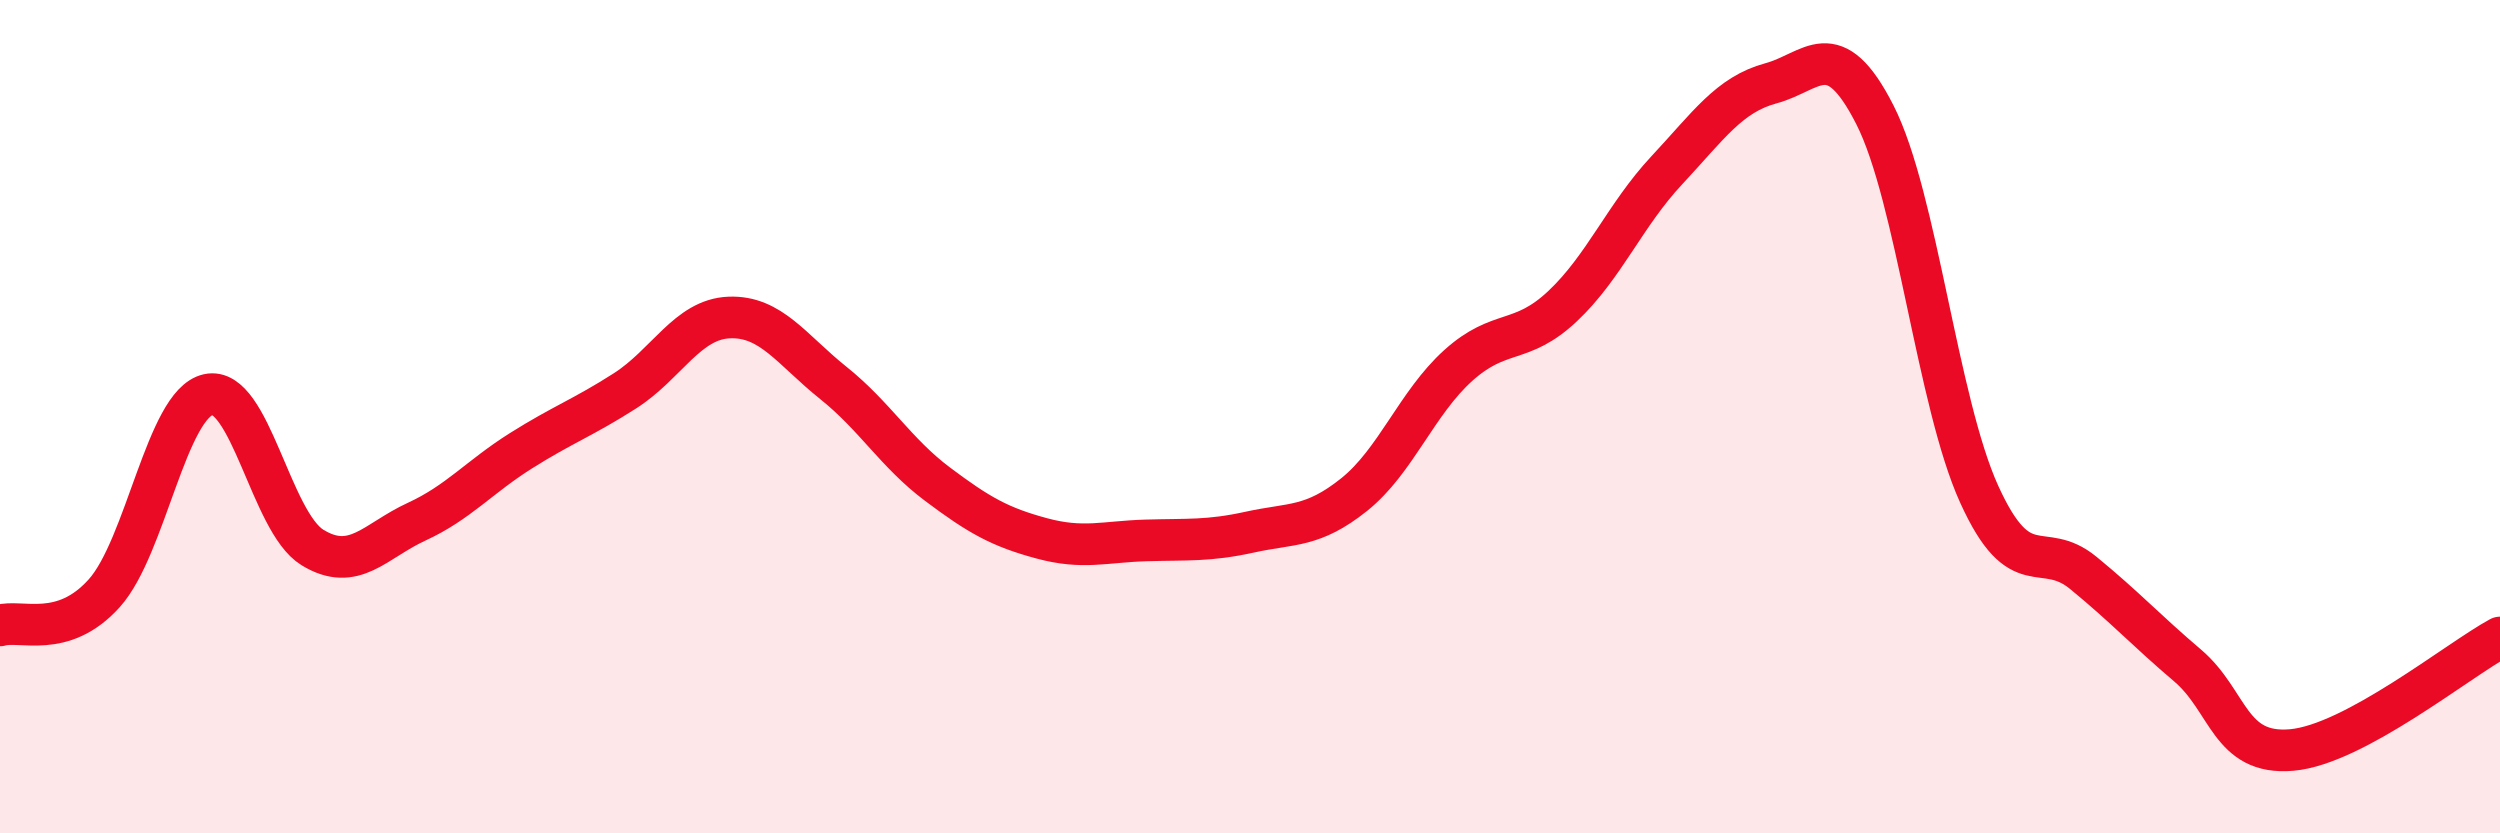
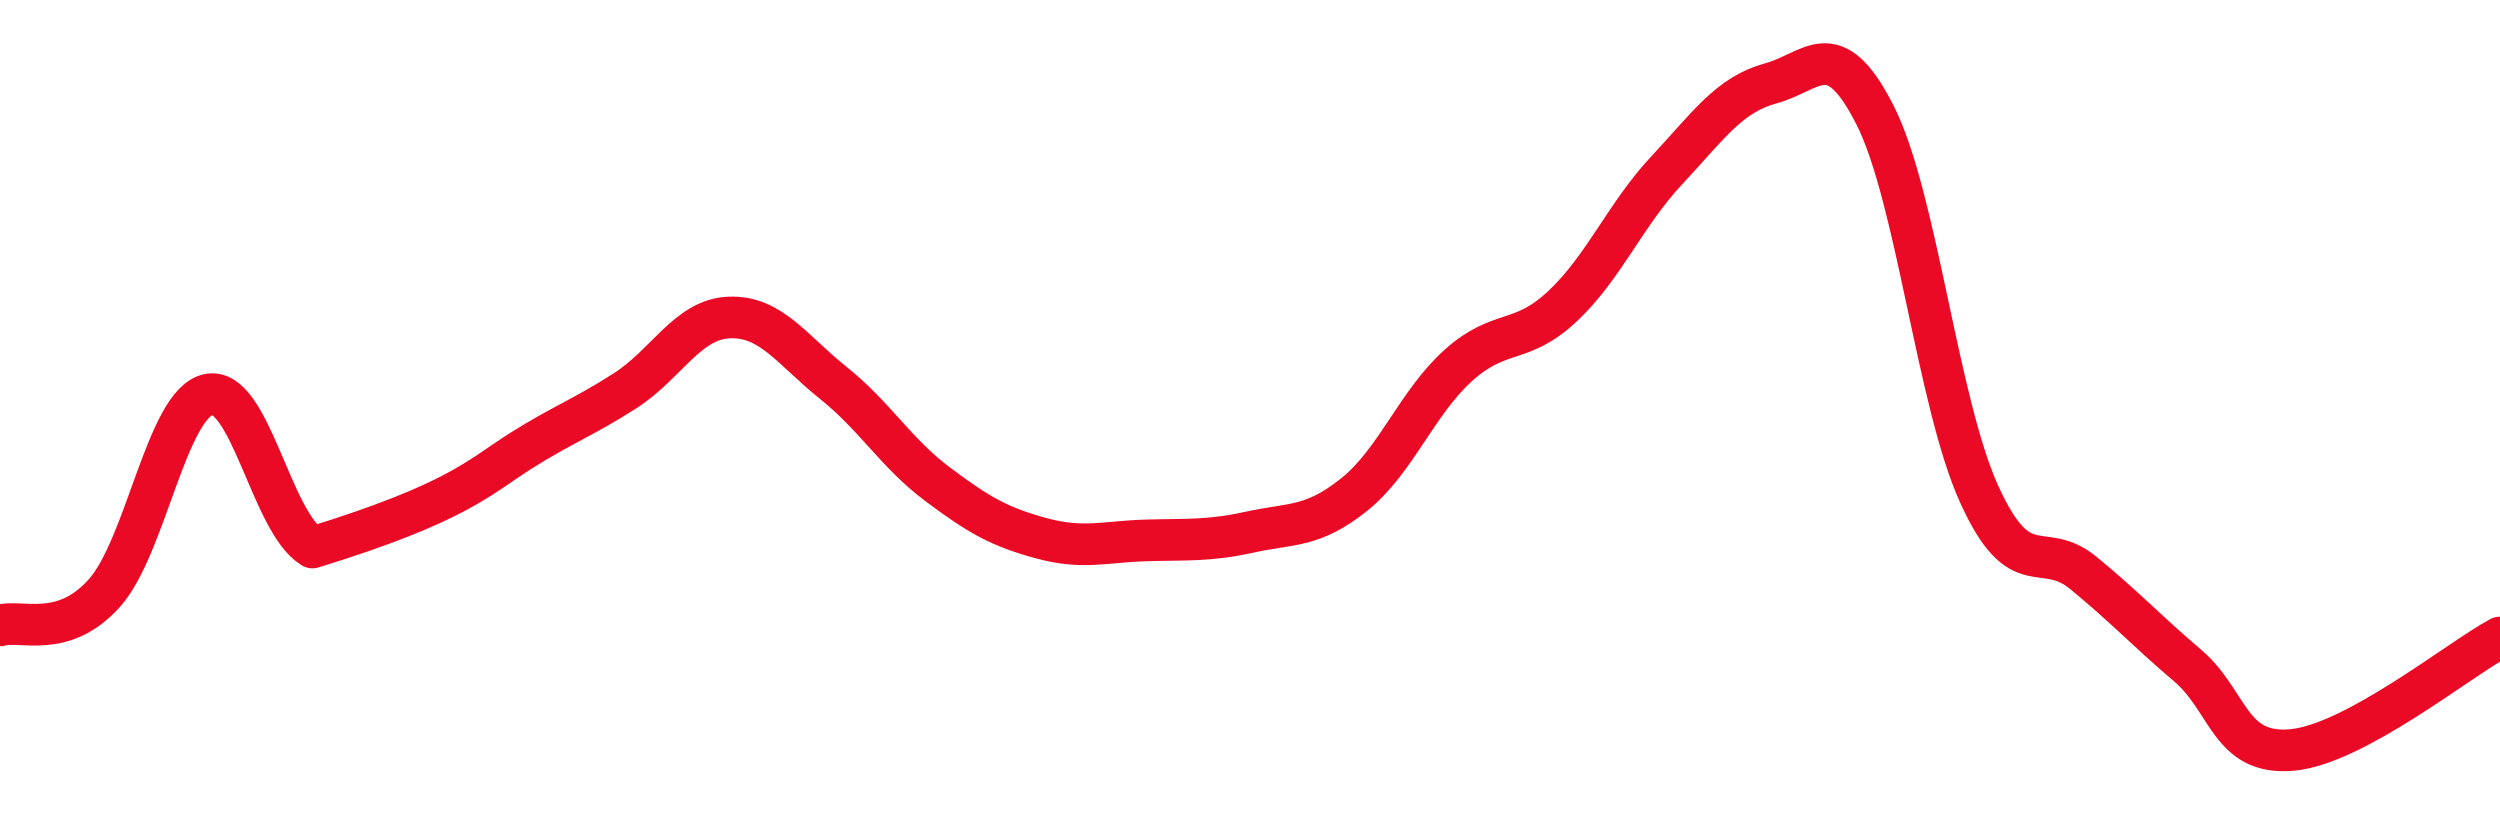
<svg xmlns="http://www.w3.org/2000/svg" width="60" height="20" viewBox="0 0 60 20">
-   <path d="M 0,15.01 C 0.5,14.86 1.5,15.35 2.5,14.24 C 3.5,13.13 4,9.69 5,9.47 C 6,9.25 6.5,12.53 7.5,13.14 C 8.5,13.75 9,12.98 10,12.52 C 11,12.06 11.5,11.45 12.5,10.82 C 13.5,10.19 14,10.02 15,9.38 C 16,8.74 16.5,7.66 17.5,7.62 C 18.5,7.58 19,8.39 20,9.19 C 21,9.99 21.5,10.87 22.5,11.62 C 23.5,12.37 24,12.65 25,12.92 C 26,13.19 26.5,13 27.5,12.97 C 28.5,12.94 29,12.99 30,12.77 C 31,12.55 31.5,12.67 32.5,11.87 C 33.5,11.07 34,9.67 35,8.77 C 36,7.87 36.5,8.29 37.5,7.35 C 38.5,6.41 39,5.16 40,4.09 C 41,3.02 41.5,2.27 42.5,2 C 43.5,1.73 44,0.79 45,2.76 C 46,4.73 46.5,9.66 47.5,11.86 C 48.5,14.06 49,12.93 50,13.75 C 51,14.57 51.5,15.12 52.5,15.97 C 53.5,16.82 53.5,18.13 55,18 C 56.5,17.87 59,15.84 60,15.3L60 20L0 20Z" fill="#EB0A25" opacity="0.1" stroke-linecap="round" stroke-linejoin="round" />
-   <path d="M 0,15.01 C 0.5,14.86 1.5,15.35 2.5,14.24 C 3.5,13.13 4,9.69 5,9.47 C 6,9.25 6.5,12.53 7.5,13.14 C 8.5,13.75 9,12.98 10,12.52 C 11,12.06 11.5,11.45 12.5,10.82 C 13.5,10.19 14,10.02 15,9.38 C 16,8.74 16.5,7.66 17.5,7.62 C 18.5,7.58 19,8.39 20,9.19 C 21,9.99 21.5,10.87 22.5,11.62 C 23.5,12.37 24,12.65 25,12.92 C 26,13.19 26.5,13 27.5,12.97 C 28.5,12.94 29,12.99 30,12.77 C 31,12.55 31.5,12.67 32.5,11.87 C 33.5,11.07 34,9.67 35,8.77 C 36,7.87 36.5,8.29 37.5,7.35 C 38.5,6.41 39,5.16 40,4.09 C 41,3.02 41.5,2.27 42.5,2 C 43.5,1.73 44,0.79 45,2.76 C 46,4.73 46.5,9.66 47.5,11.86 C 48.5,14.06 49,12.93 50,13.75 C 51,14.57 51.5,15.12 52.5,15.97 C 53.5,16.82 53.5,18.13 55,18 C 56.5,17.87 59,15.84 60,15.3" stroke="#EB0A25" stroke-width="1" fill="none" stroke-linecap="round" stroke-linejoin="round" />
+   <path d="M 0,15.01 C 0.5,14.86 1.5,15.35 2.5,14.24 C 3.5,13.13 4,9.69 5,9.47 C 6,9.25 6.5,12.53 7.5,13.14 C 11,12.06 11.5,11.45 12.5,10.82 C 13.5,10.19 14,10.02 15,9.38 C 16,8.74 16.5,7.66 17.5,7.62 C 18.5,7.58 19,8.39 20,9.19 C 21,9.99 21.5,10.87 22.5,11.62 C 23.5,12.37 24,12.65 25,12.92 C 26,13.19 26.5,13 27.5,12.97 C 28.5,12.94 29,12.99 30,12.77 C 31,12.55 31.5,12.67 32.5,11.87 C 33.5,11.07 34,9.67 35,8.77 C 36,7.87 36.5,8.29 37.5,7.35 C 38.5,6.41 39,5.16 40,4.09 C 41,3.02 41.5,2.27 42.5,2 C 43.5,1.73 44,0.79 45,2.76 C 46,4.73 46.5,9.66 47.5,11.86 C 48.5,14.06 49,12.93 50,13.75 C 51,14.57 51.5,15.12 52.5,15.97 C 53.5,16.82 53.5,18.13 55,18 C 56.5,17.87 59,15.84 60,15.3" stroke="#EB0A25" stroke-width="1" fill="none" stroke-linecap="round" stroke-linejoin="round" />
</svg>